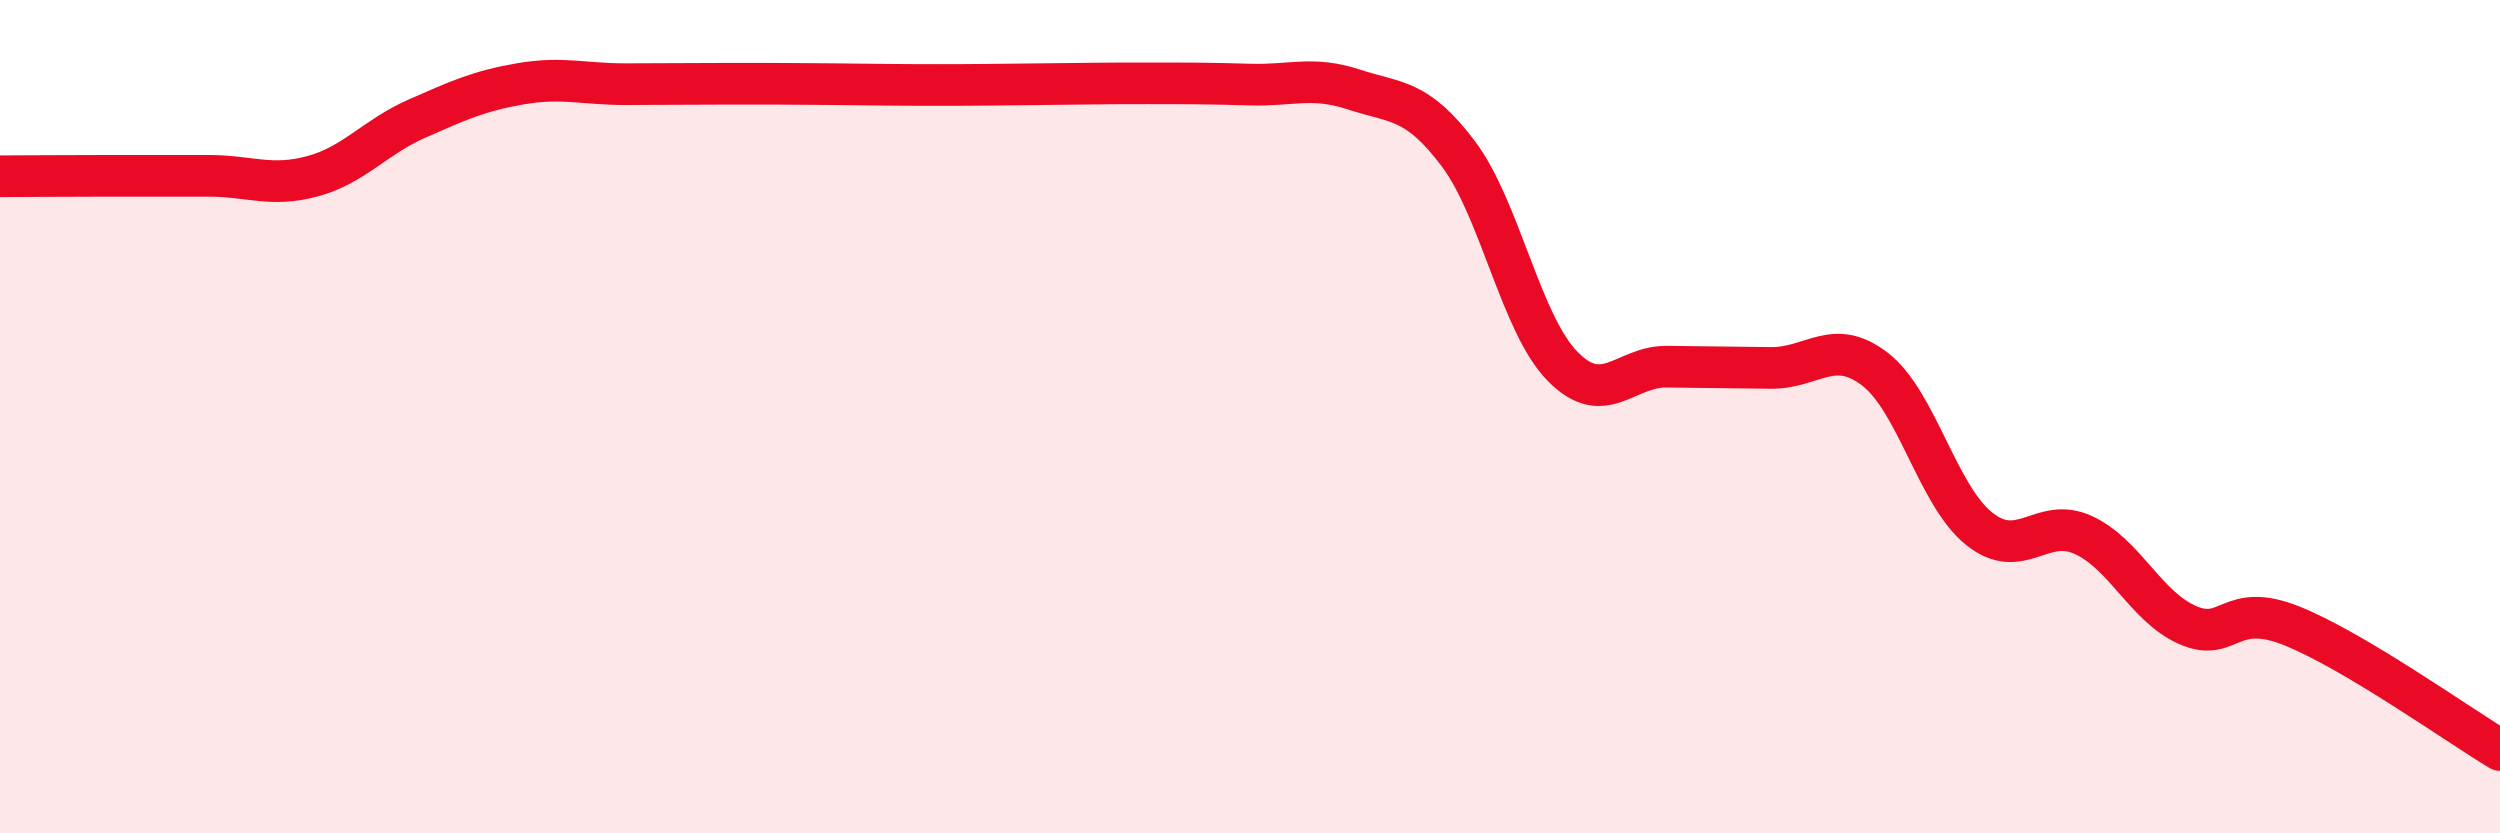
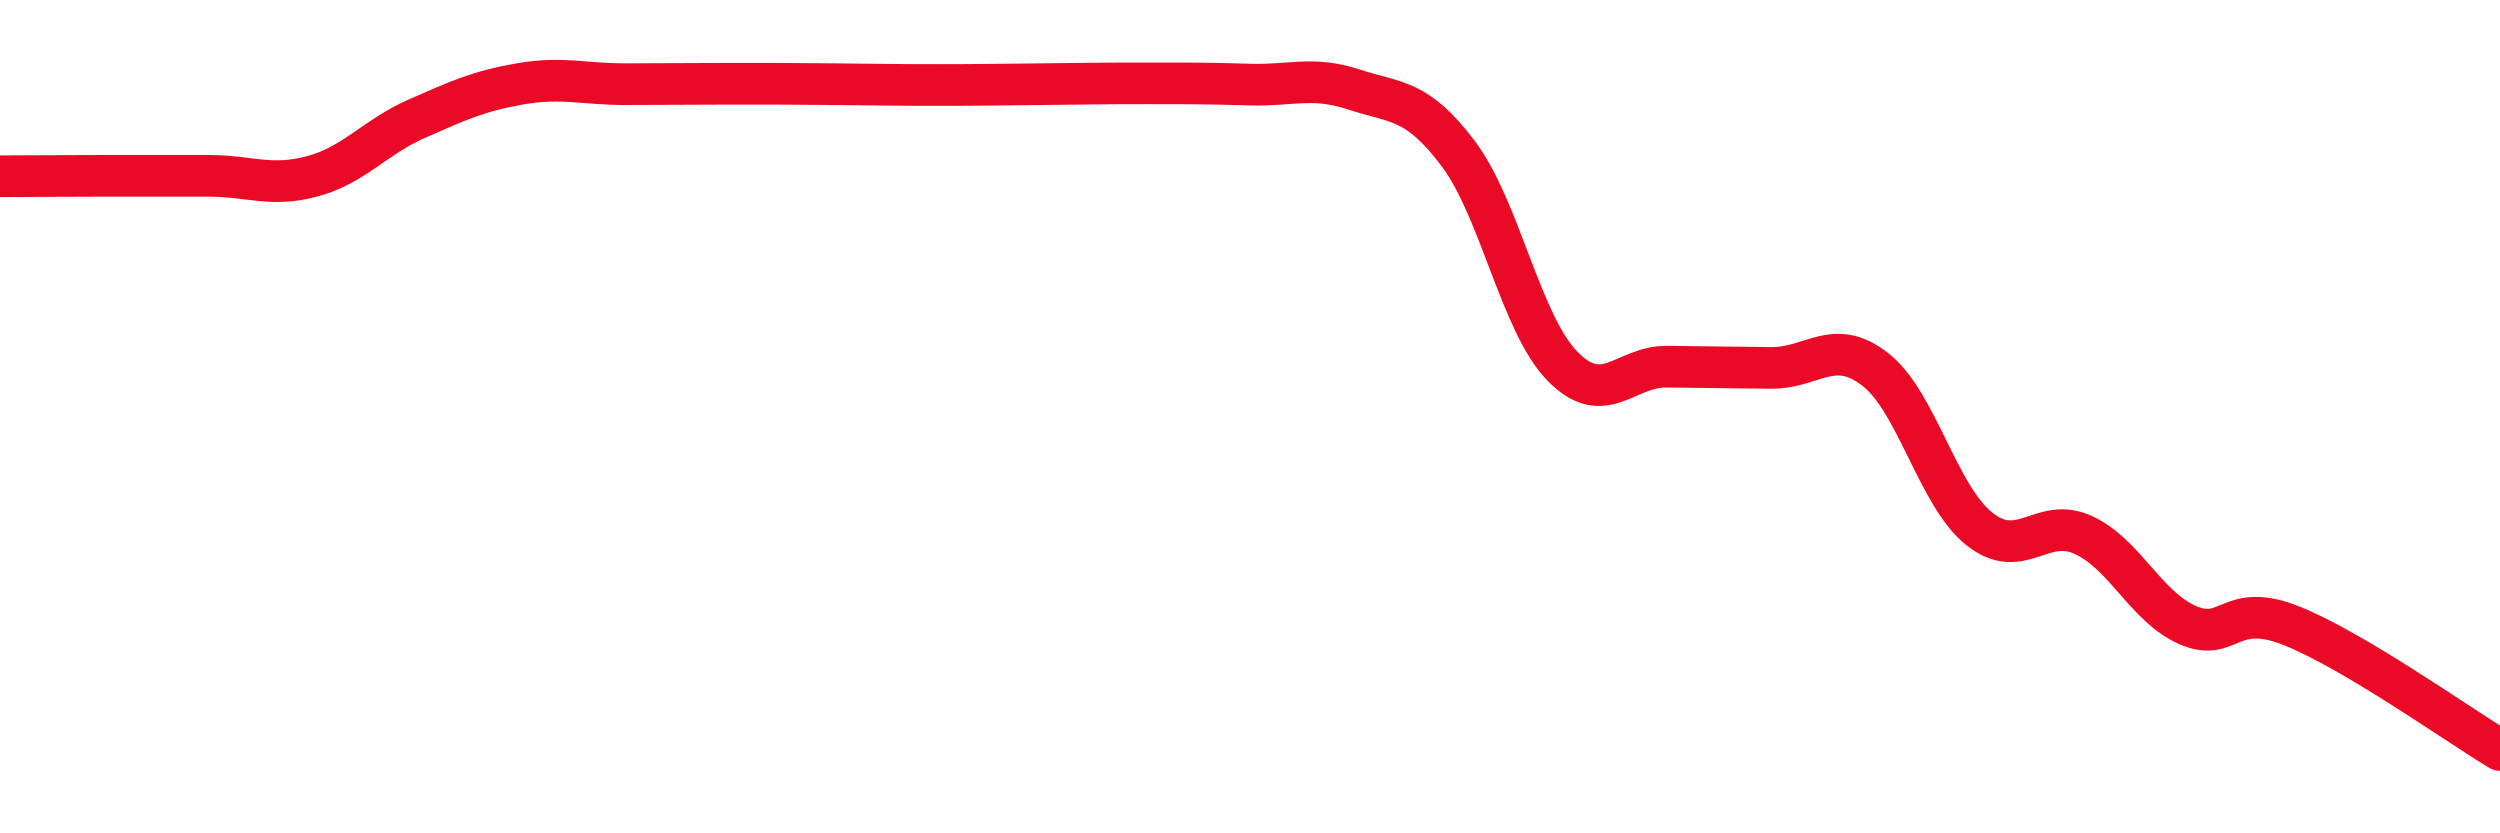
<svg xmlns="http://www.w3.org/2000/svg" width="60" height="20" viewBox="0 0 60 20">
-   <path d="M 0,4.23 C 0.5,4.23 1.5,4.22 2.5,4.22 C 3.5,4.22 4,4.22 5,4.22 C 6,4.22 6.5,4.5 7.5,4.23 C 8.5,3.96 9,3.29 10,2.85 C 11,2.41 11.5,2.18 12.5,2.01 C 13.5,1.84 14,2.02 15,2.02 C 16,2.02 16.5,2.01 17.5,2.01 C 18.5,2.01 19,2.01 20,2.02 C 21,2.03 21.5,2.04 22.5,2.04 C 23.5,2.04 24,2.03 25,2.02 C 26,2.01 26.5,2 27.5,2 C 28.5,2 29,2 30,2.03 C 31,2.06 31.5,1.82 32.5,2.15 C 33.5,2.48 34,2.36 35,3.69 C 36,5.02 36.5,7.77 37.5,8.79 C 38.5,9.81 39,8.79 40,8.8 C 41,8.81 41.5,8.82 42.5,8.83 C 43.5,8.84 44,8.09 45,8.86 C 46,9.63 46.5,11.89 47.5,12.69 C 48.5,13.49 49,12.38 50,12.84 C 51,13.3 51.5,14.56 52.5,15 C 53.5,15.44 53.5,14.42 55,15.02 C 56.5,15.62 59,17.4 60,18L60 20L0 20Z" fill="#EB0A25" opacity="0.1" stroke-linecap="round" stroke-linejoin="round" />
  <path d="M 0,4.23 C 0.5,4.23 1.5,4.22 2.5,4.22 C 3.5,4.22 4,4.22 5,4.22 C 6,4.22 6.5,4.5 7.5,4.23 C 8.5,3.96 9,3.29 10,2.85 C 11,2.41 11.5,2.18 12.5,2.01 C 13.5,1.84 14,2.02 15,2.02 C 16,2.02 16.5,2.01 17.5,2.01 C 18.5,2.01 19,2.01 20,2.02 C 21,2.03 21.5,2.04 22.5,2.04 C 23.5,2.04 24,2.03 25,2.02 C 26,2.01 26.5,2 27.5,2 C 28.5,2 29,2 30,2.03 C 31,2.06 31.5,1.82 32.5,2.15 C 33.5,2.48 34,2.36 35,3.69 C 36,5.02 36.5,7.77 37.5,8.79 C 38.5,9.81 39,8.79 40,8.8 C 41,8.81 41.5,8.82 42.5,8.83 C 43.5,8.84 44,8.09 45,8.86 C 46,9.63 46.5,11.89 47.5,12.69 C 48.5,13.49 49,12.38 50,12.84 C 51,13.3 51.5,14.56 52.5,15 C 53.5,15.44 53.5,14.42 55,15.02 C 56.5,15.62 59,17.4 60,18" stroke="#EB0A25" stroke-width="1" fill="none" stroke-linecap="round" stroke-linejoin="round" />
</svg>